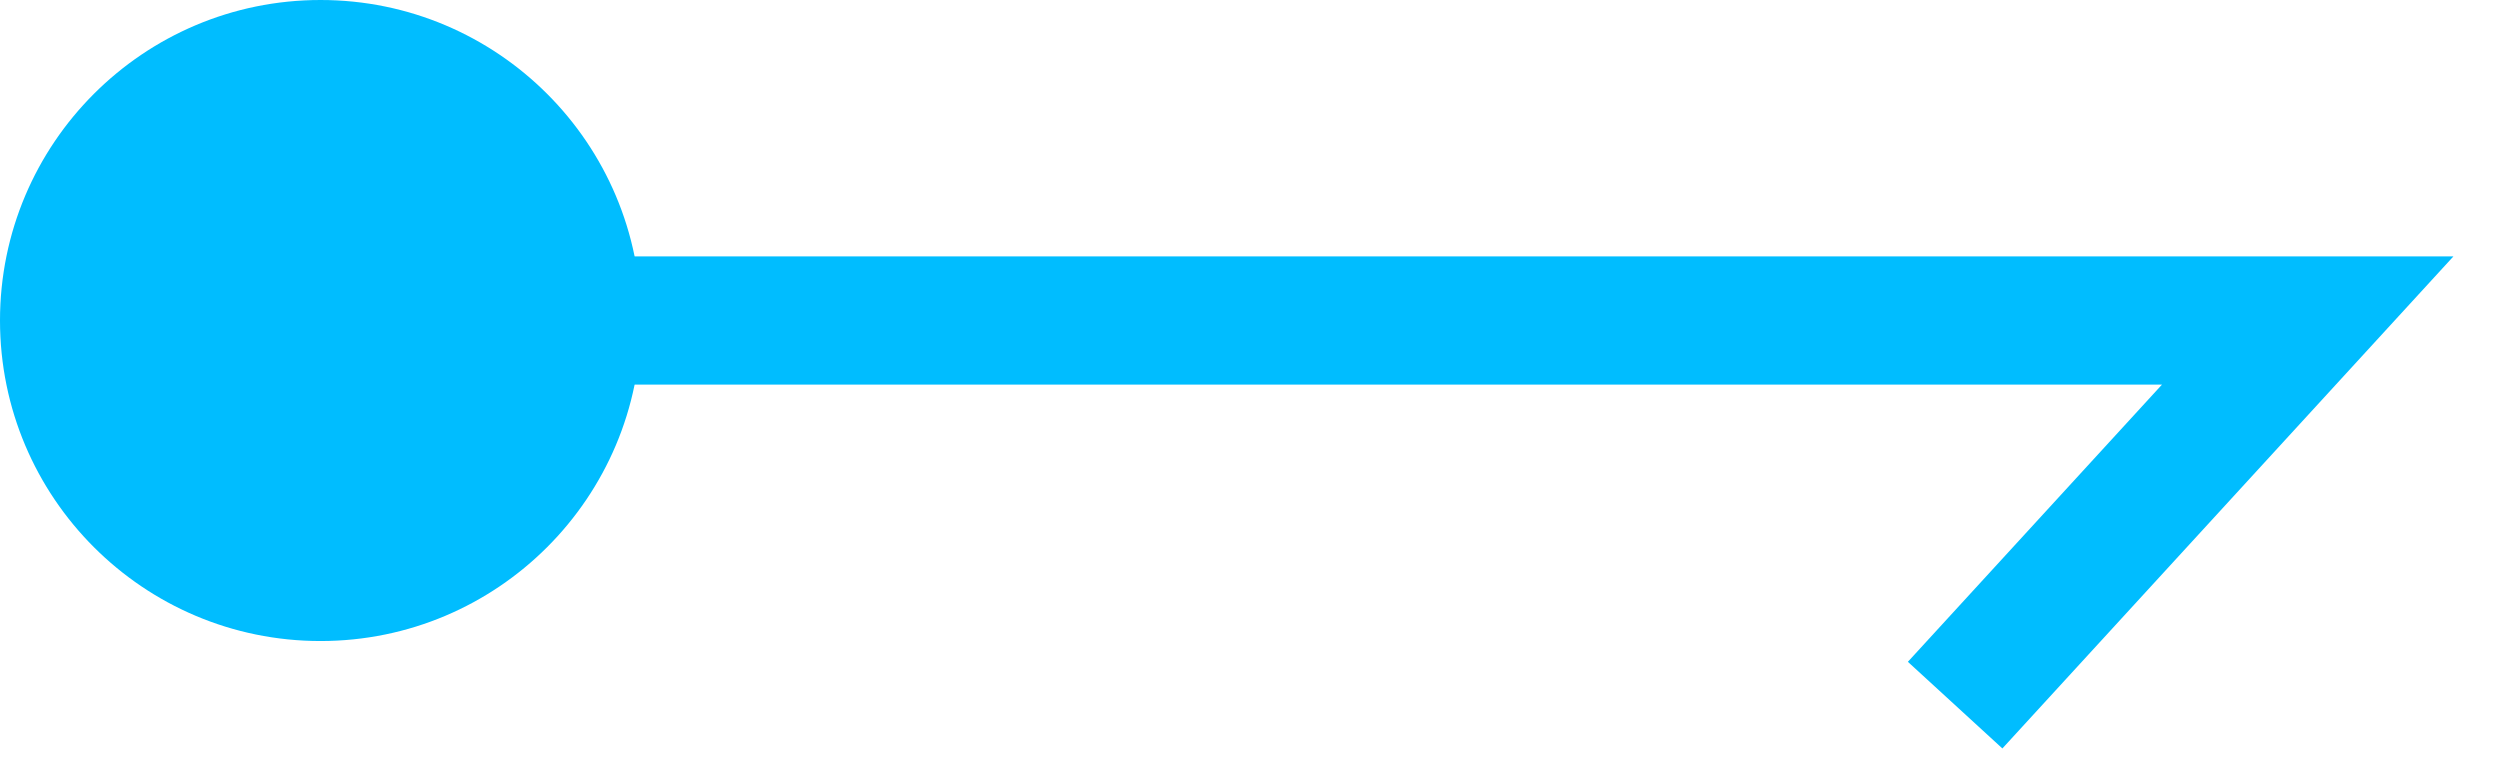
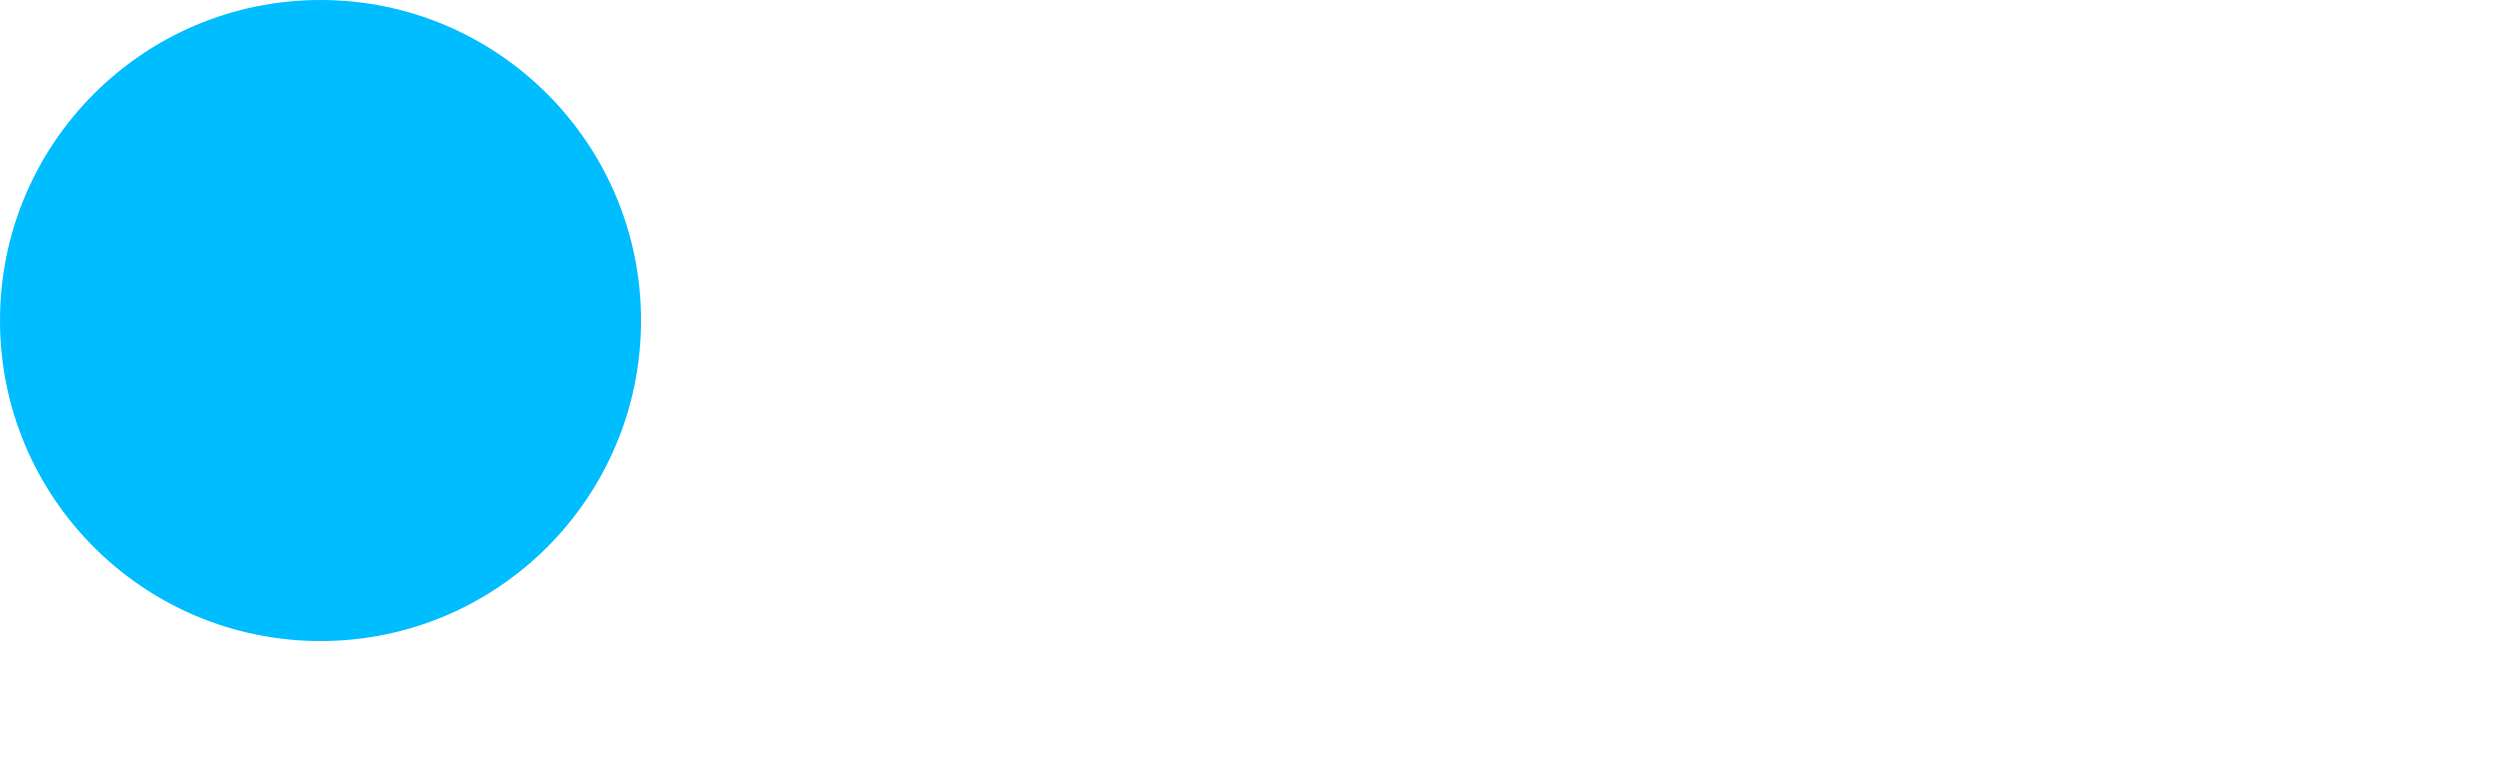
<svg xmlns="http://www.w3.org/2000/svg" id="Layer_1" data-name="Layer 1" viewBox="0 0 39 12">
  <defs>
    <style>.cls-1{fill:none;stroke:#00bdff;stroke-width:2px;}.cls-2{fill:#00bdff;}</style>
  </defs>
-   <path class="cls-1" d="M5,5H36l-5.5,6" />
  <circle class="cls-2" cx="5" cy="5" r="5" />
</svg>